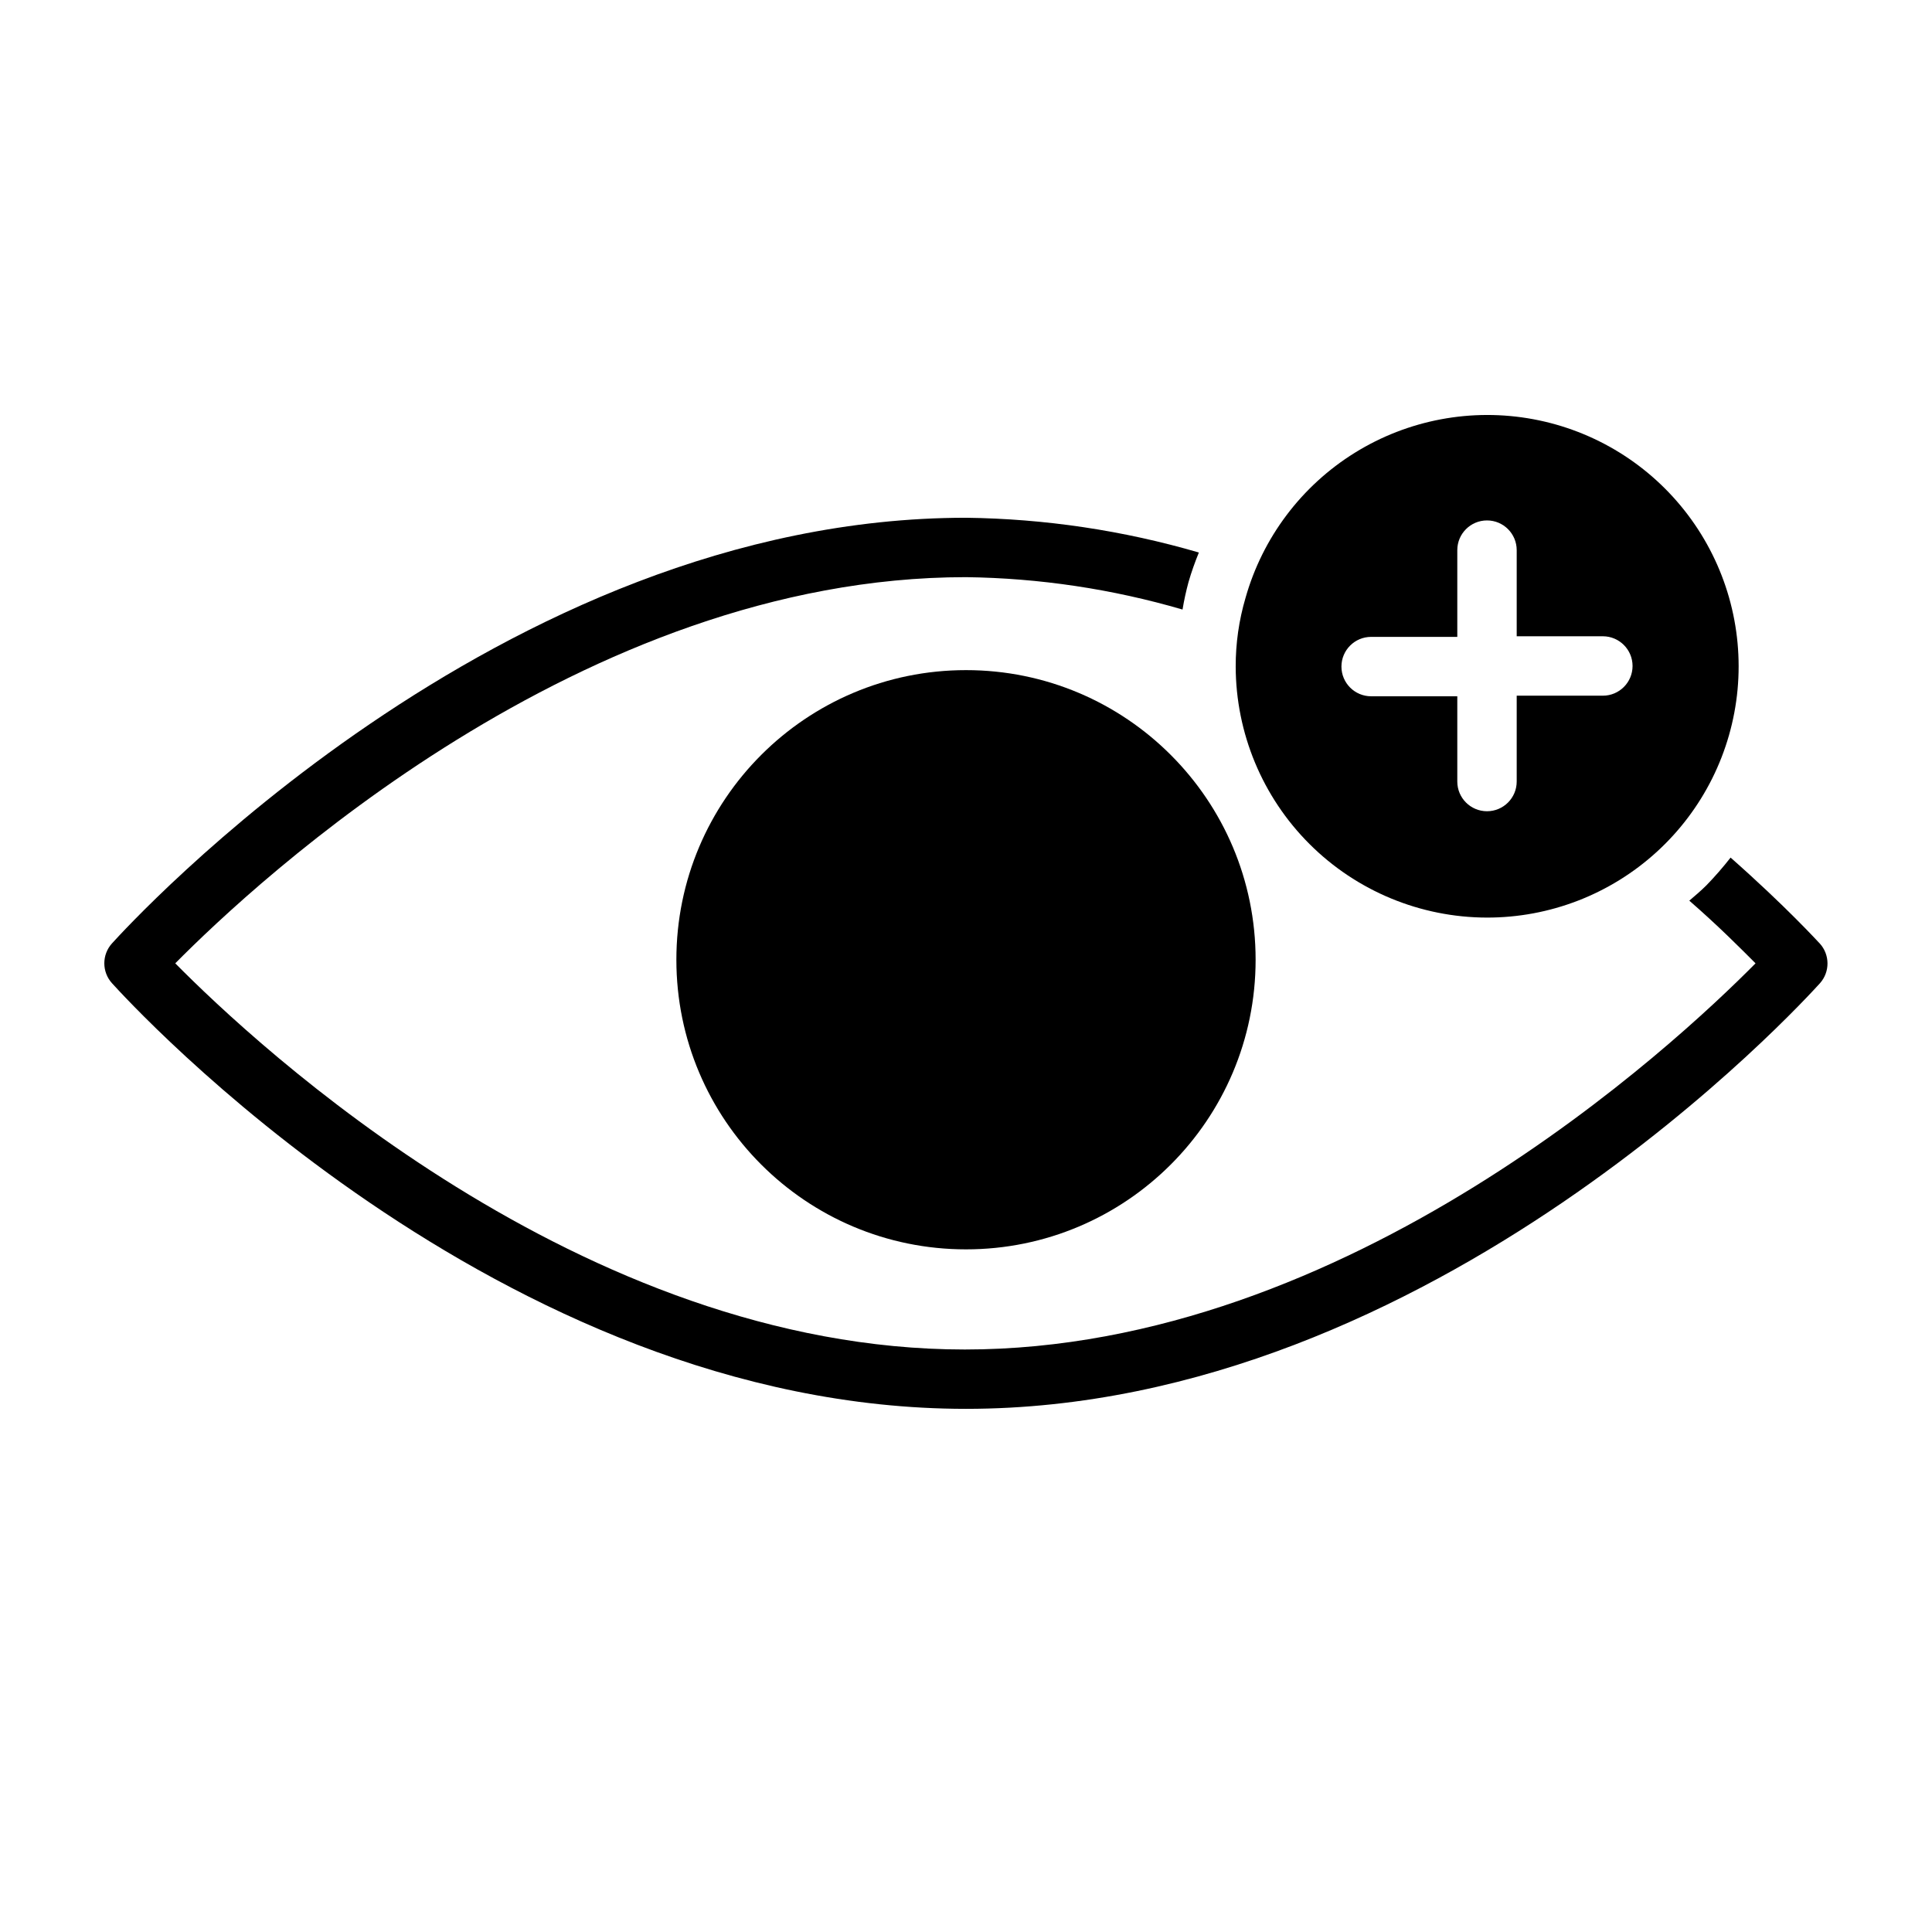
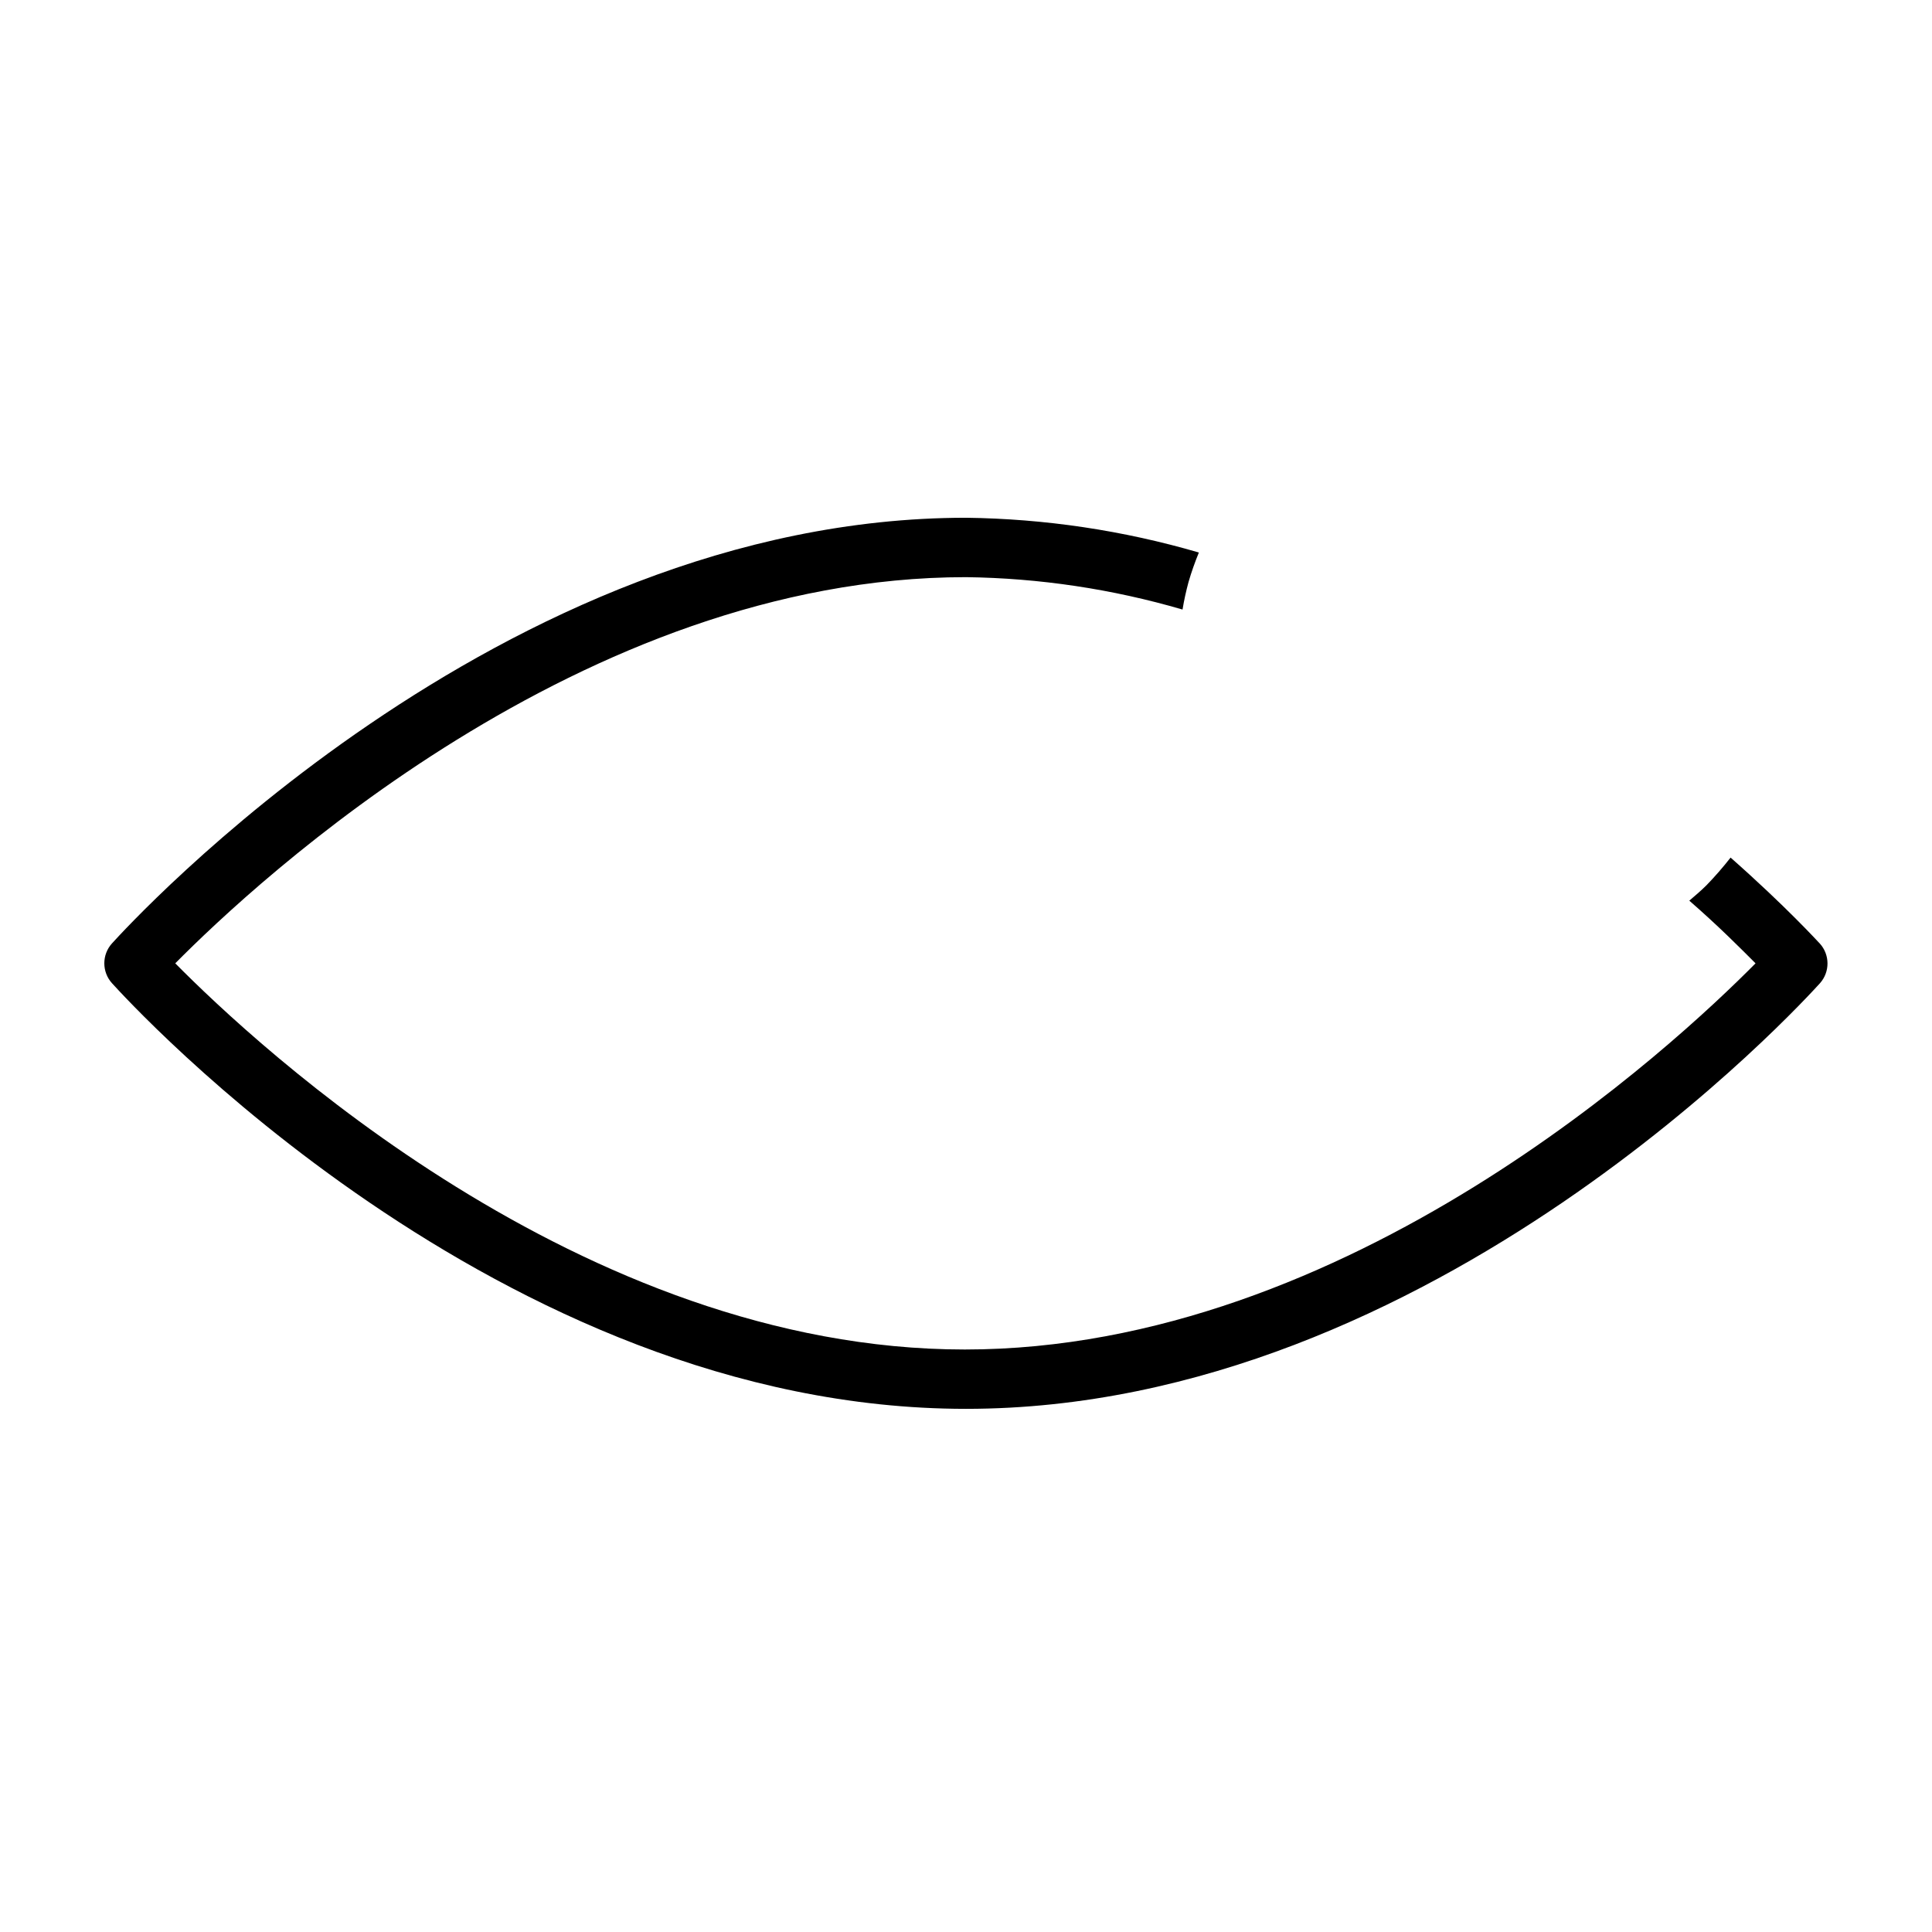
<svg xmlns="http://www.w3.org/2000/svg" fill="#000000" width="800px" height="800px" version="1.1" viewBox="144 144 512 512">
  <g>
-     <path d="m476.75 398.34c0 42.391-34.363 76.754-76.75 76.754-42.391 0-76.754-34.363-76.754-76.754 0-42.387 34.363-76.75 76.754-76.75 42.387 0 76.75 34.363 76.75 76.75" />
    <path d="m626.24 394.02c-0.473-0.473-8.816-9.684-23.617-22.75-1.996 2.551-4.125 4.996-6.375 7.32-1.418 1.418-2.992 2.754-4.566 4.094 7.871 6.848 13.699 12.754 17.555 16.609-21.332 21.57-107.85 102.34-209.55 102.34-101.71 0-187.91-80.766-209.24-102.34 21.332-21.57 107.85-102.34 209.55-102.34 19.43 0.246 38.734 3.133 57.387 8.582 0.402-2.441 0.93-4.856 1.574-7.242 0.789-2.754 1.73-5.352 2.754-7.871-20.059-5.856-40.82-8.953-61.715-9.211-123.83 0-222.15 108.24-226.32 112.8-2.707 2.996-2.707 7.551 0 10.547 4.172 4.566 102.34 112.8 226.32 112.8 123.98 0.004 222.15-108.24 226.32-112.8 2.68-3.016 2.648-7.57-0.078-10.547z" />
-     <path d="m538.07 387.17c16.609 0.02 32.629-6.164 44.914-17.348 12.285-11.18 19.949-26.547 21.488-43.086 1.535-16.543-3.164-33.059-13.18-46.312-10.012-13.254-24.617-22.285-40.949-25.324-16.332-3.039-33.207 0.133-47.32 8.898-14.109 8.762-24.438 22.484-28.953 38.469-1.738 5.902-2.613 12.027-2.598 18.184 0.043 17.645 7.074 34.551 19.555 47.02 12.484 12.465 29.398 19.477 47.043 19.5zm-30.699-74.391h22.828v-22.988c0-4.348 3.523-7.871 7.871-7.871 4.348 0 7.871 3.523 7.871 7.871v22.828h22.828c4.348 0 7.875 3.527 7.875 7.875 0 4.348-3.527 7.871-7.875 7.871h-22.828v22.75c0 4.348-3.523 7.871-7.871 7.871-4.348 0-7.871-3.523-7.871-7.871v-22.594h-22.832c-4.348 0-7.871-3.523-7.871-7.871 0-4.348 3.523-7.871 7.871-7.871z" />
  </g>
</svg>